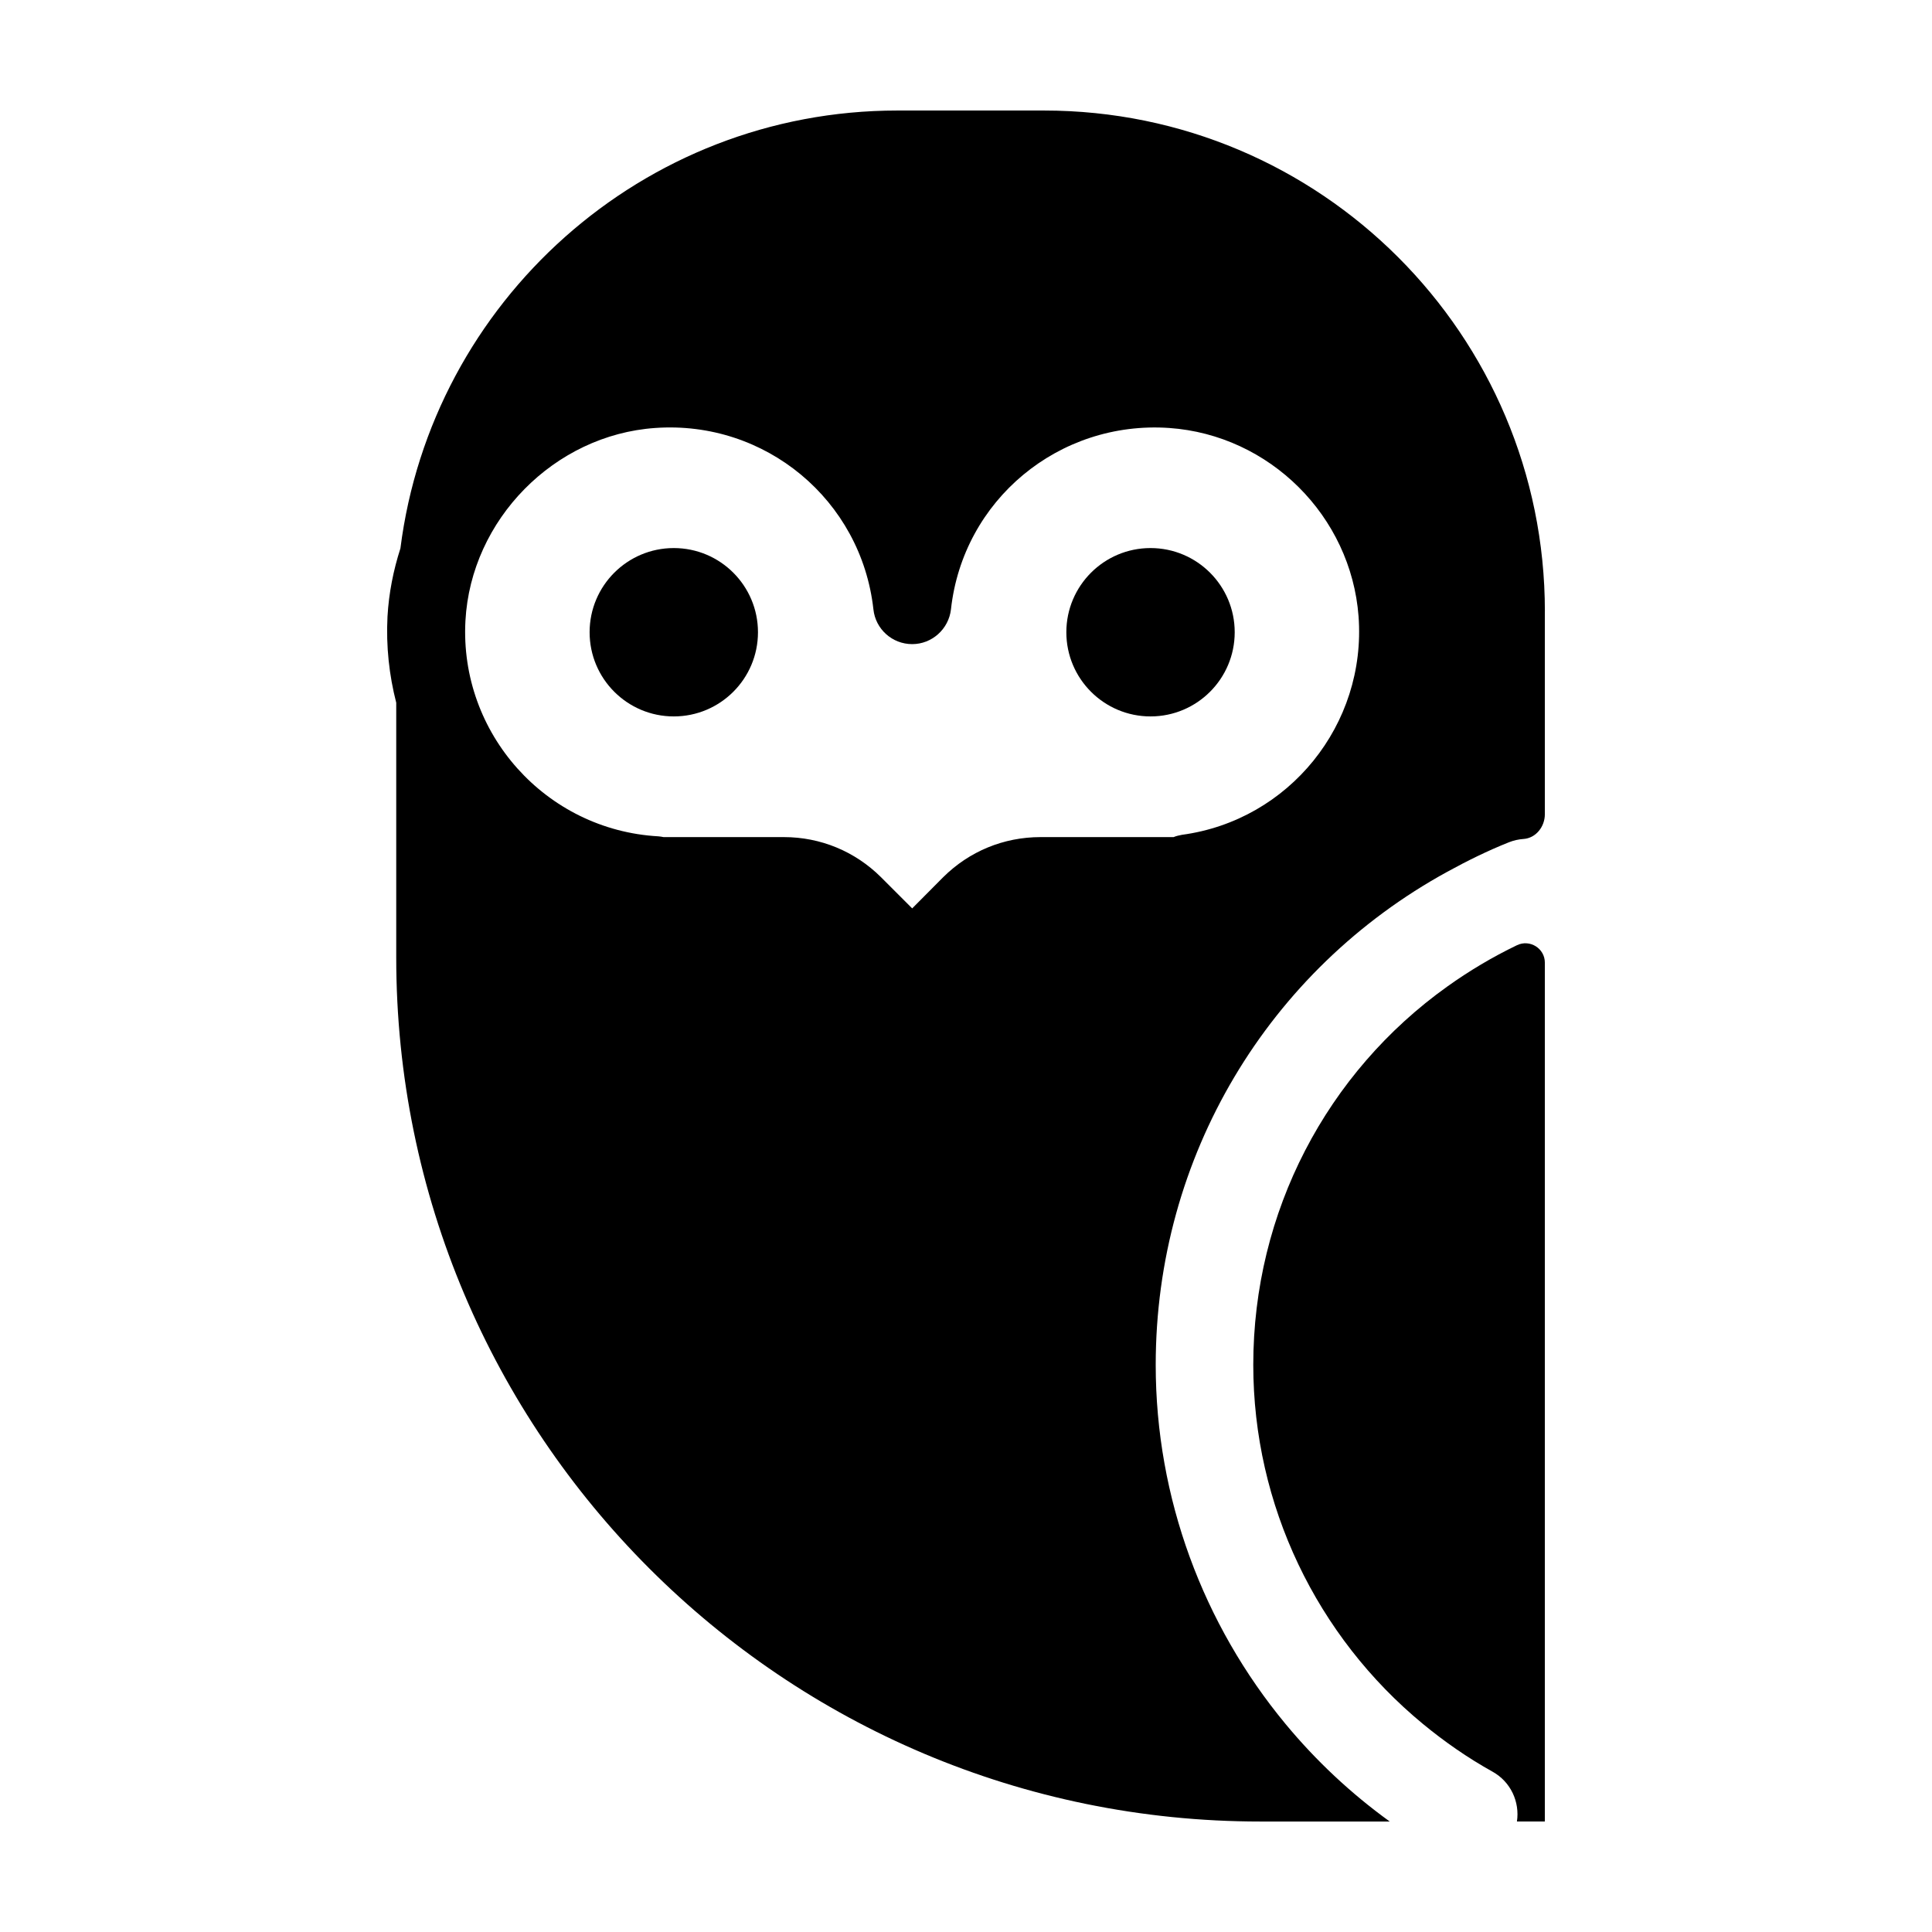
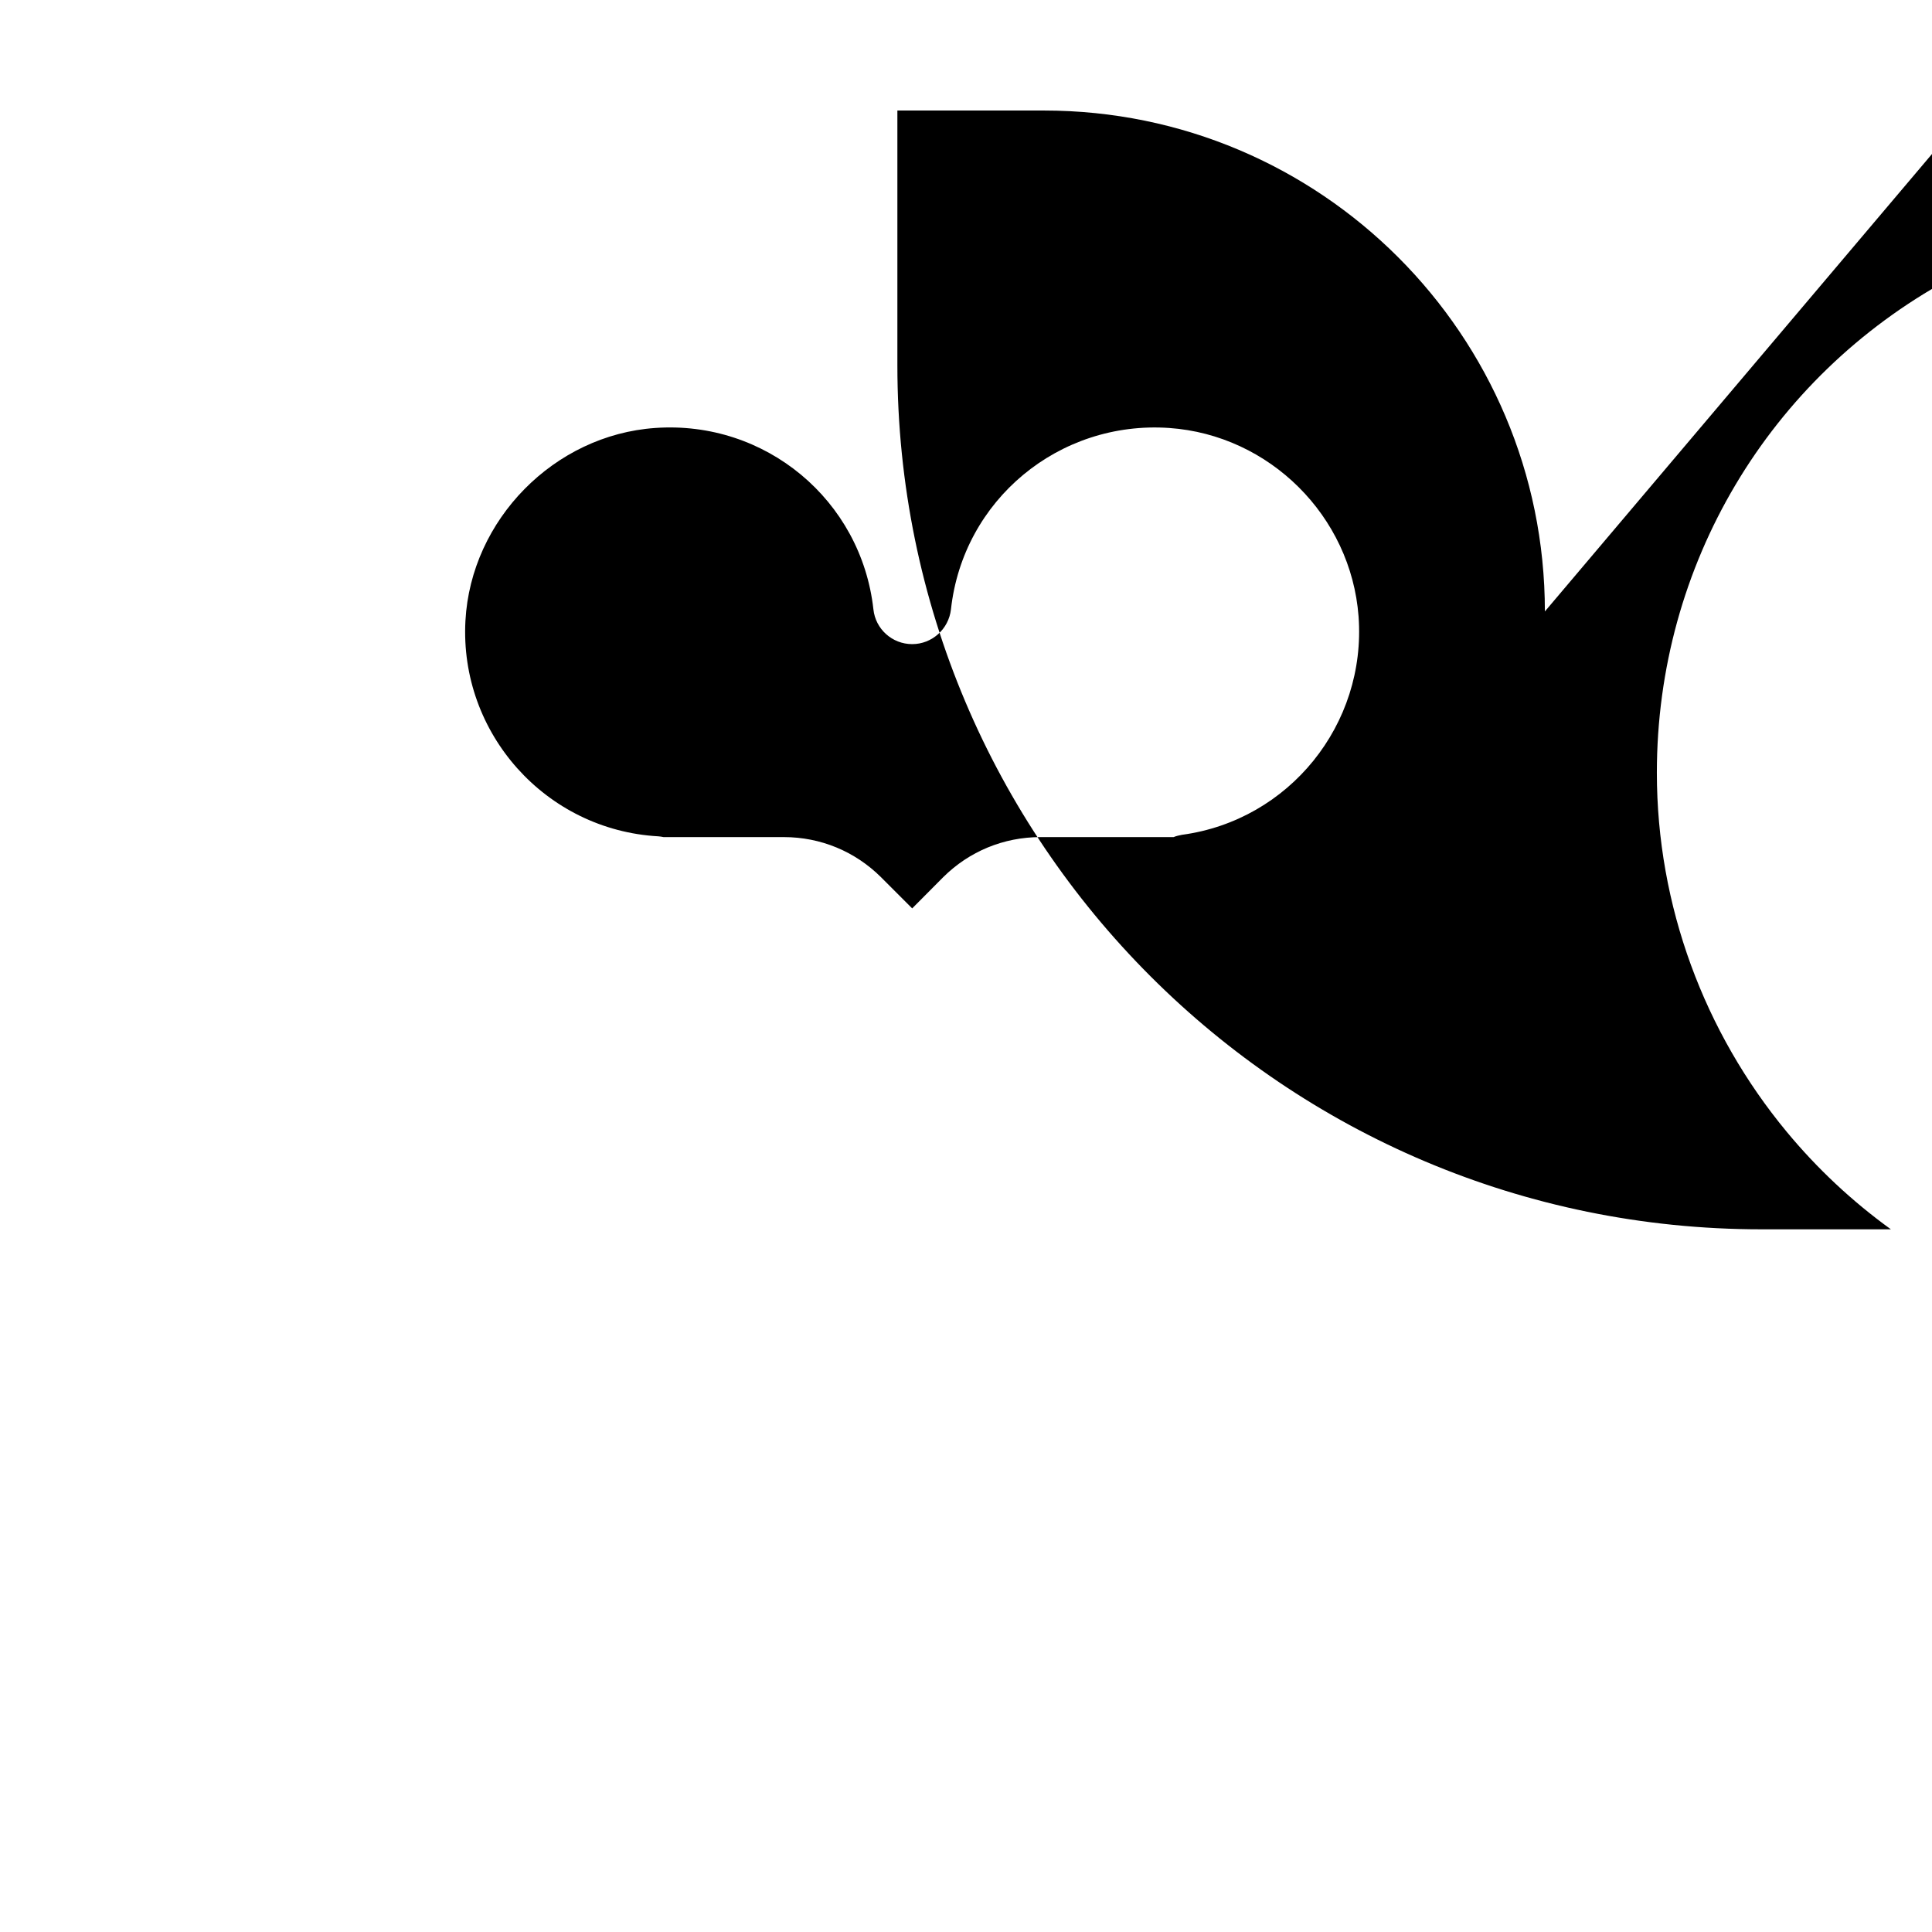
<svg xmlns="http://www.w3.org/2000/svg" fill="#000000" width="800px" height="800px" version="1.1" viewBox="144 144 512 512">
  <g>
-     <path d="m553.4 626.71v-227.6c0-3.785-3.977-6.258-7.387-4.621-6.535 3.144-12.695 6.828-18.465 10.949-31.906 22.789-51.418 59.66-51.418 100.25 0 37.195 16.828 71.98 44.965 95.176 5.715 4.711 11.855 8.984 18.453 12.656 4.836 2.691 7.231 8.027 6.457 13.195z" />
-     <path d="m553.41 306.04c0-73.32-59.438-132.75-132.75-132.75h-38.844c-67.562 0-123.43 50.684-131.7 116.03-1.863 5.793-3.074 11.84-3.426 18.086-0.402 7.91 0.453 15.566 2.316 22.824v67.512c0 126.46 102.52 228.98 228.98 228.98h34.309c-10.328-7.457-19.598-16.172-27.609-25.844-21.816-26.348-34.41-59.852-34.41-95.168 0-55.219 29.824-104.69 77.285-130.69 5.238-2.871 10.629-5.543 16.324-7.809 1.27-0.504 2.57-0.789 3.863-0.875 3.273-0.223 5.652-3.254 5.652-6.539v-53.75zm-96.18 59.195c-0.754 0.152-1.512 0.301-2.215 0.605h-35.266c-9.773 0-18.895 3.777-25.797 10.629l-8.211 8.262-8.262-8.262c-6.902-6.852-16.02-10.629-25.746-10.629h-31.891c-0.402-0.102-0.906-0.152-1.359-0.203-29.824-1.664-52.75-27.258-51.137-57.133 1.461-26.801 23.527-49.223 50.281-51.086 29.223-2.066 54.613 19.094 57.836 48.062 0.555 5.238 4.988 9.219 10.277 9.219 5.238 0 9.672-3.981 10.277-9.219 3.176-28.969 28.617-50.078 57.836-48.062 26.602 1.863 48.164 23.328 50.18 49.926 2.117 28.621-18.391 54.062-46.805 57.891z" />
-     <path d="m344.87 311.55c0 12.32-9.988 22.309-22.309 22.309-12.32 0-22.309-9.988-22.309-22.309 0-12.32 9.988-22.309 22.309-22.309 12.32 0 22.309 9.988 22.309 22.309" />
-     <path d="m471.21 311.55c0 12.32-9.988 22.309-22.309 22.309-12.32 0-22.309-9.988-22.309-22.309 0-12.32 9.988-22.309 22.309-22.309 12.32 0 22.309 9.988 22.309 22.309" />
+     <path d="m553.41 306.04c0-73.32-59.438-132.75-132.75-132.75h-38.844v67.512c0 126.46 102.52 228.98 228.98 228.98h34.309c-10.328-7.457-19.598-16.172-27.609-25.844-21.816-26.348-34.41-59.852-34.41-95.168 0-55.219 29.824-104.69 77.285-130.69 5.238-2.871 10.629-5.543 16.324-7.809 1.27-0.504 2.57-0.789 3.863-0.875 3.273-0.223 5.652-3.254 5.652-6.539v-53.75zm-96.18 59.195c-0.754 0.152-1.512 0.301-2.215 0.605h-35.266c-9.773 0-18.895 3.777-25.797 10.629l-8.211 8.262-8.262-8.262c-6.902-6.852-16.02-10.629-25.746-10.629h-31.891c-0.402-0.102-0.906-0.152-1.359-0.203-29.824-1.664-52.75-27.258-51.137-57.133 1.461-26.801 23.527-49.223 50.281-51.086 29.223-2.066 54.613 19.094 57.836 48.062 0.555 5.238 4.988 9.219 10.277 9.219 5.238 0 9.672-3.981 10.277-9.219 3.176-28.969 28.617-50.078 57.836-48.062 26.602 1.863 48.164 23.328 50.18 49.926 2.117 28.621-18.391 54.062-46.805 57.891z" />
  </g>
</svg>